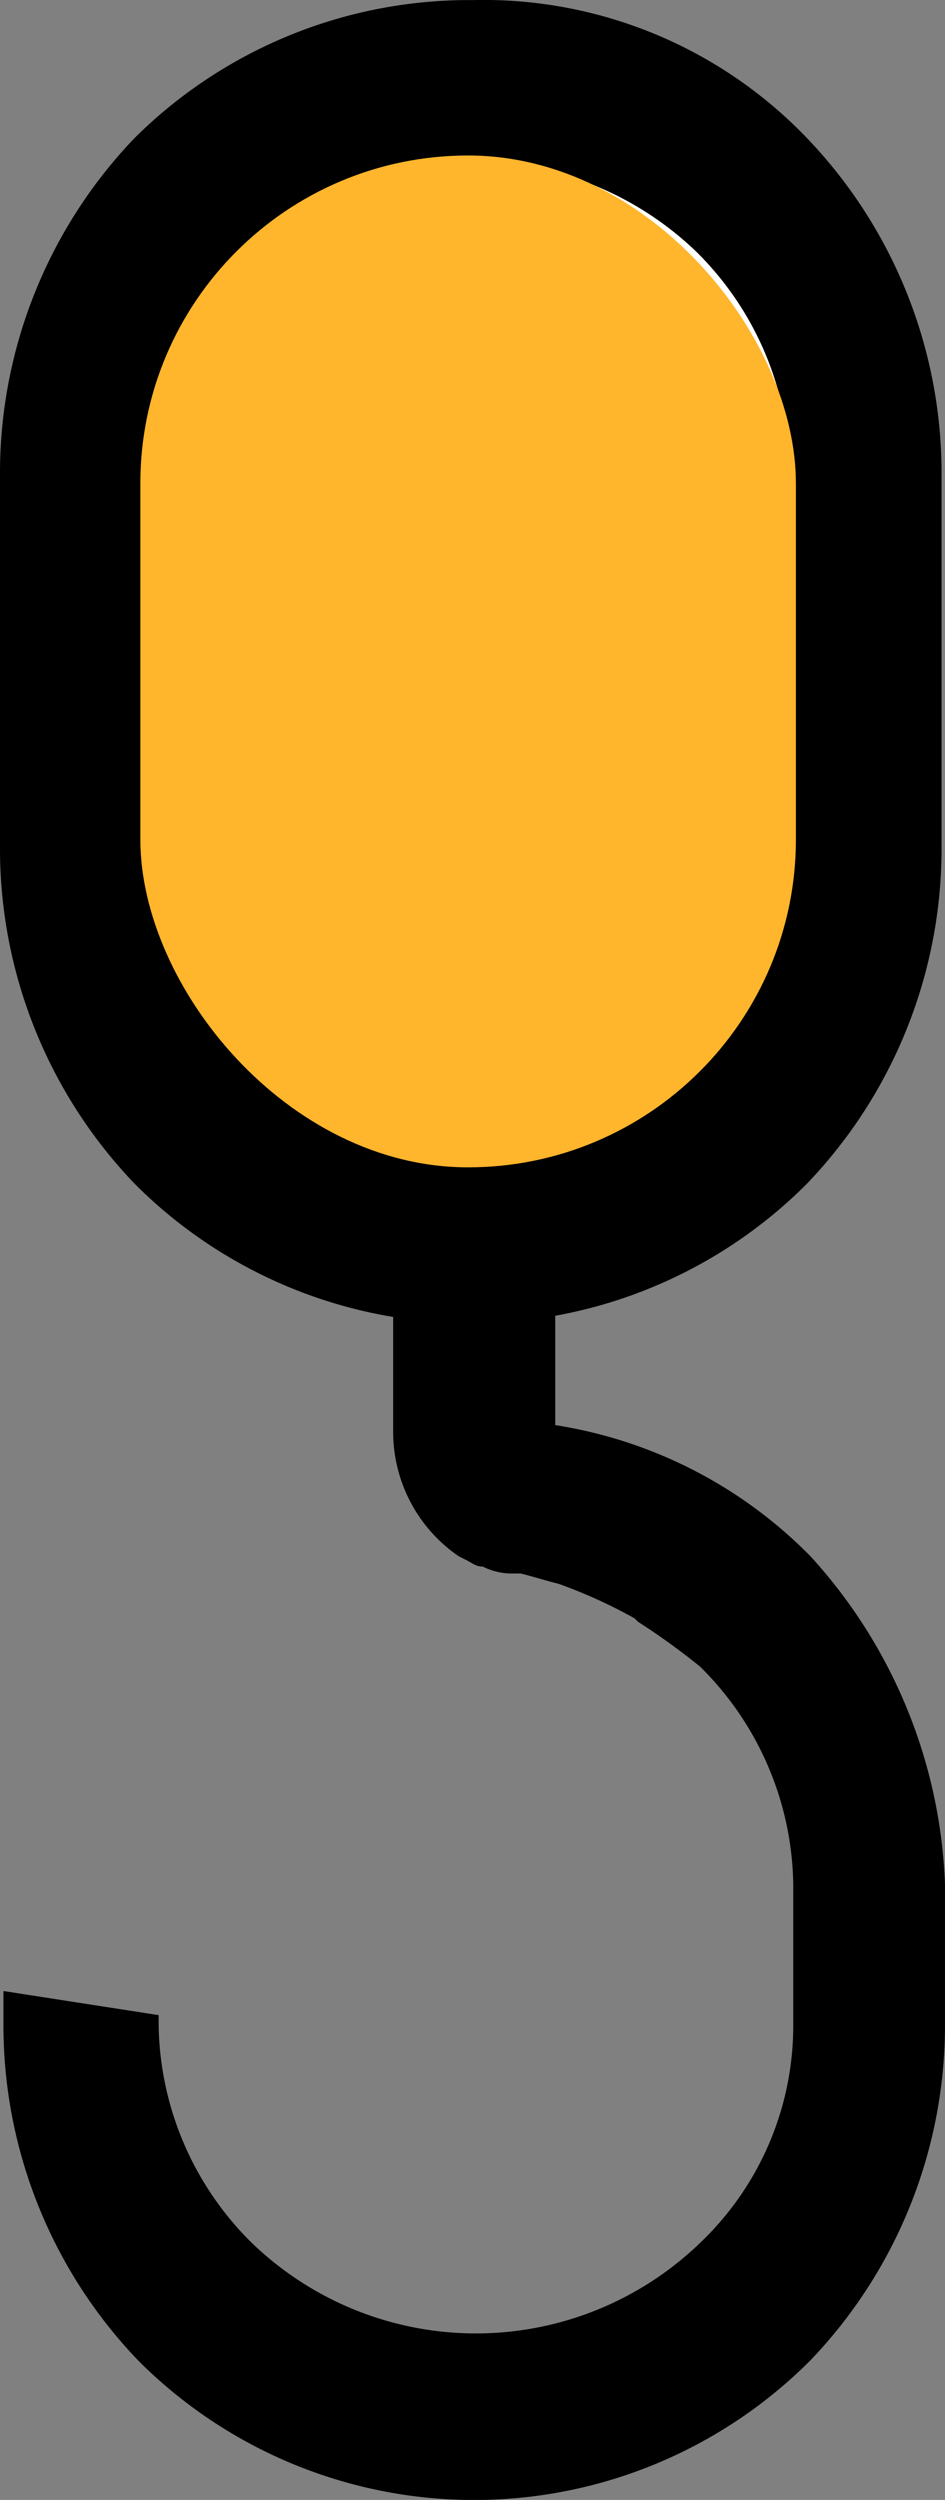
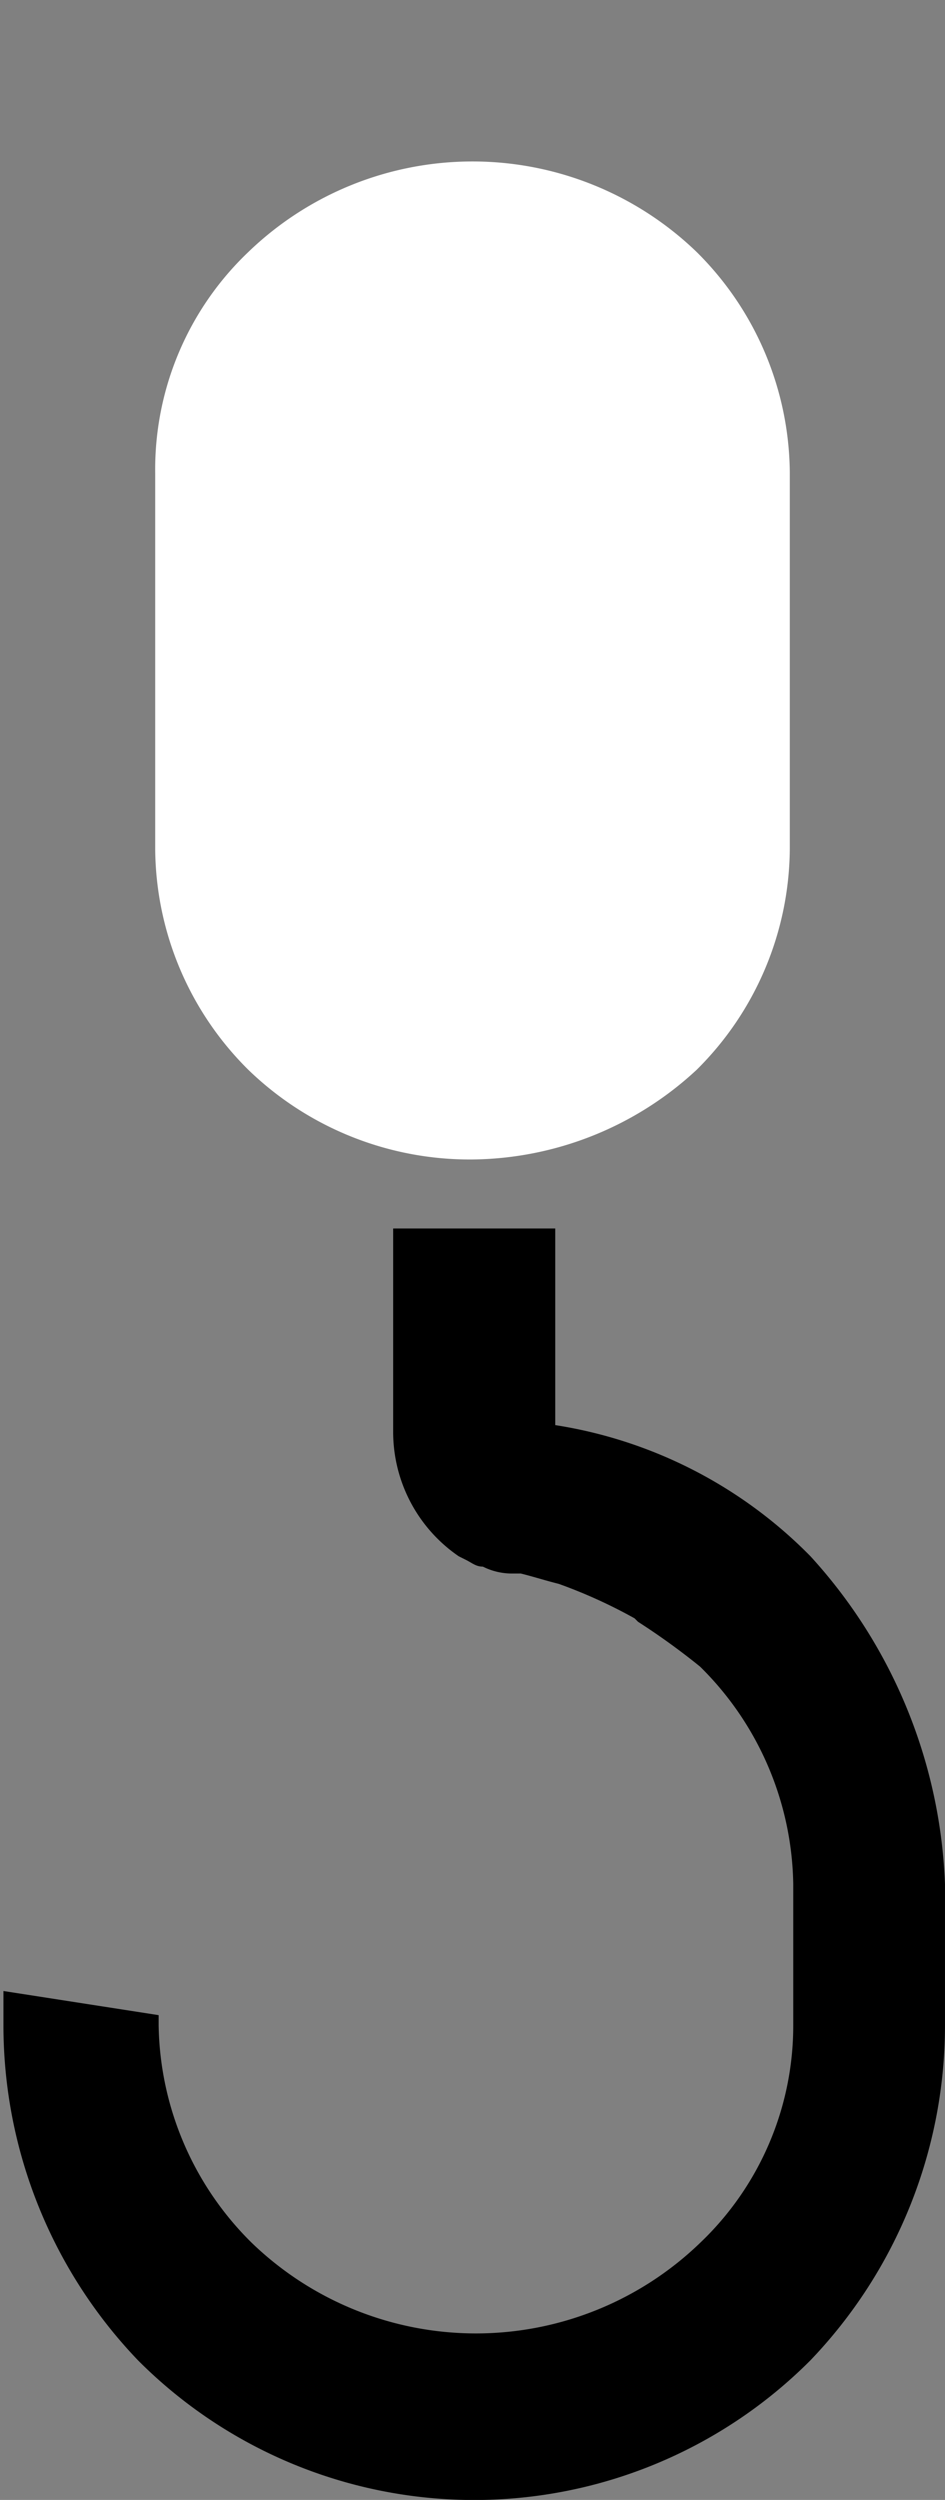
<svg xmlns="http://www.w3.org/2000/svg" width="50.453" height="133.414" viewBox="0 0 50.453 133.414">
  <rect x="0" y="0" width="50.453" height="133.414" fill="#808080" stroke="none" />
  <g id="グループ_53" data-name="グループ 53" transform="translate(-574.507 -231.702)">
    <path id="パス_54" data-name="パス 54" d="M111.74,75.736a17,17,0,0,1-11.969-4.787A16.744,16.744,0,0,1,94.8,59.164V39.093a16.006,16.006,0,0,1,4.972-11.785,17.235,17.235,0,0,1,23.937,0,16.744,16.744,0,0,1,4.972,11.785V59.164a16.744,16.744,0,0,1-4.972,11.785A17.835,17.835,0,0,1,111.74,75.736Z" transform="translate(487.993 217.844)" fill="#fff" />
-     <path id="パス_62" data-name="パス 62" d="M115.526,17.8a25.335,25.335,0,0,0-18.045,7.365A25.845,25.845,0,0,0,90.3,43.03V63.1a25.845,25.845,0,0,0,7.181,17.861,25.339,25.339,0,0,0,35.906,0A25.845,25.845,0,0,0,140.569,63.1V43.03a25.845,25.845,0,0,0-7.181-17.861A23.9,23.9,0,0,0,115.526,17.8Zm0,61.869a17,17,0,0,1-11.969-4.787A16.744,16.744,0,0,1,98.586,63.1V43.03a16.006,16.006,0,0,1,4.972-11.785,17.235,17.235,0,0,1,23.937,0,16.744,16.744,0,0,1,4.972,11.785V63.1A16.744,16.744,0,0,1,127.5,74.886,17.835,17.835,0,0,1,115.526,79.673Z" transform="translate(484.207 213.907)" />
    <path id="パス_64" data-name="パス 64" d="M133.487,70.893a24.362,24.362,0,0,0-13.626-7V53.4h-8.654V64.264a8.045,8.045,0,0,0,3.5,6.629h0l.368.184c.368.184.552.368.921.368h0a3.469,3.469,0,0,0,1.473.368h.552c.737.184,1.289.368,2.025.552a27.109,27.109,0,0,1,4.051,1.841l.184.184a37.341,37.341,0,0,1,3.314,2.394,16.648,16.648,0,0,1,4.972,11.6v7.55a16,16,0,0,1-4.972,11.6,17.235,17.235,0,0,1-23.937,0,16.648,16.648,0,0,1-4.972-11.6v-.552L90.4,94.094v1.841A25.845,25.845,0,0,0,97.581,113.8a25.339,25.339,0,0,0,35.906,0,25.845,25.845,0,0,0,7.181-17.861v-7.55A27.458,27.458,0,0,0,133.487,70.893Z" transform="translate(484.291 243.863)" />
-     <rect id="長方形_2" data-name="長方形 2" width="35" height="54" rx="17.5" transform="translate(582 240)" fill="#ffb52c" />
  </g>
</svg>